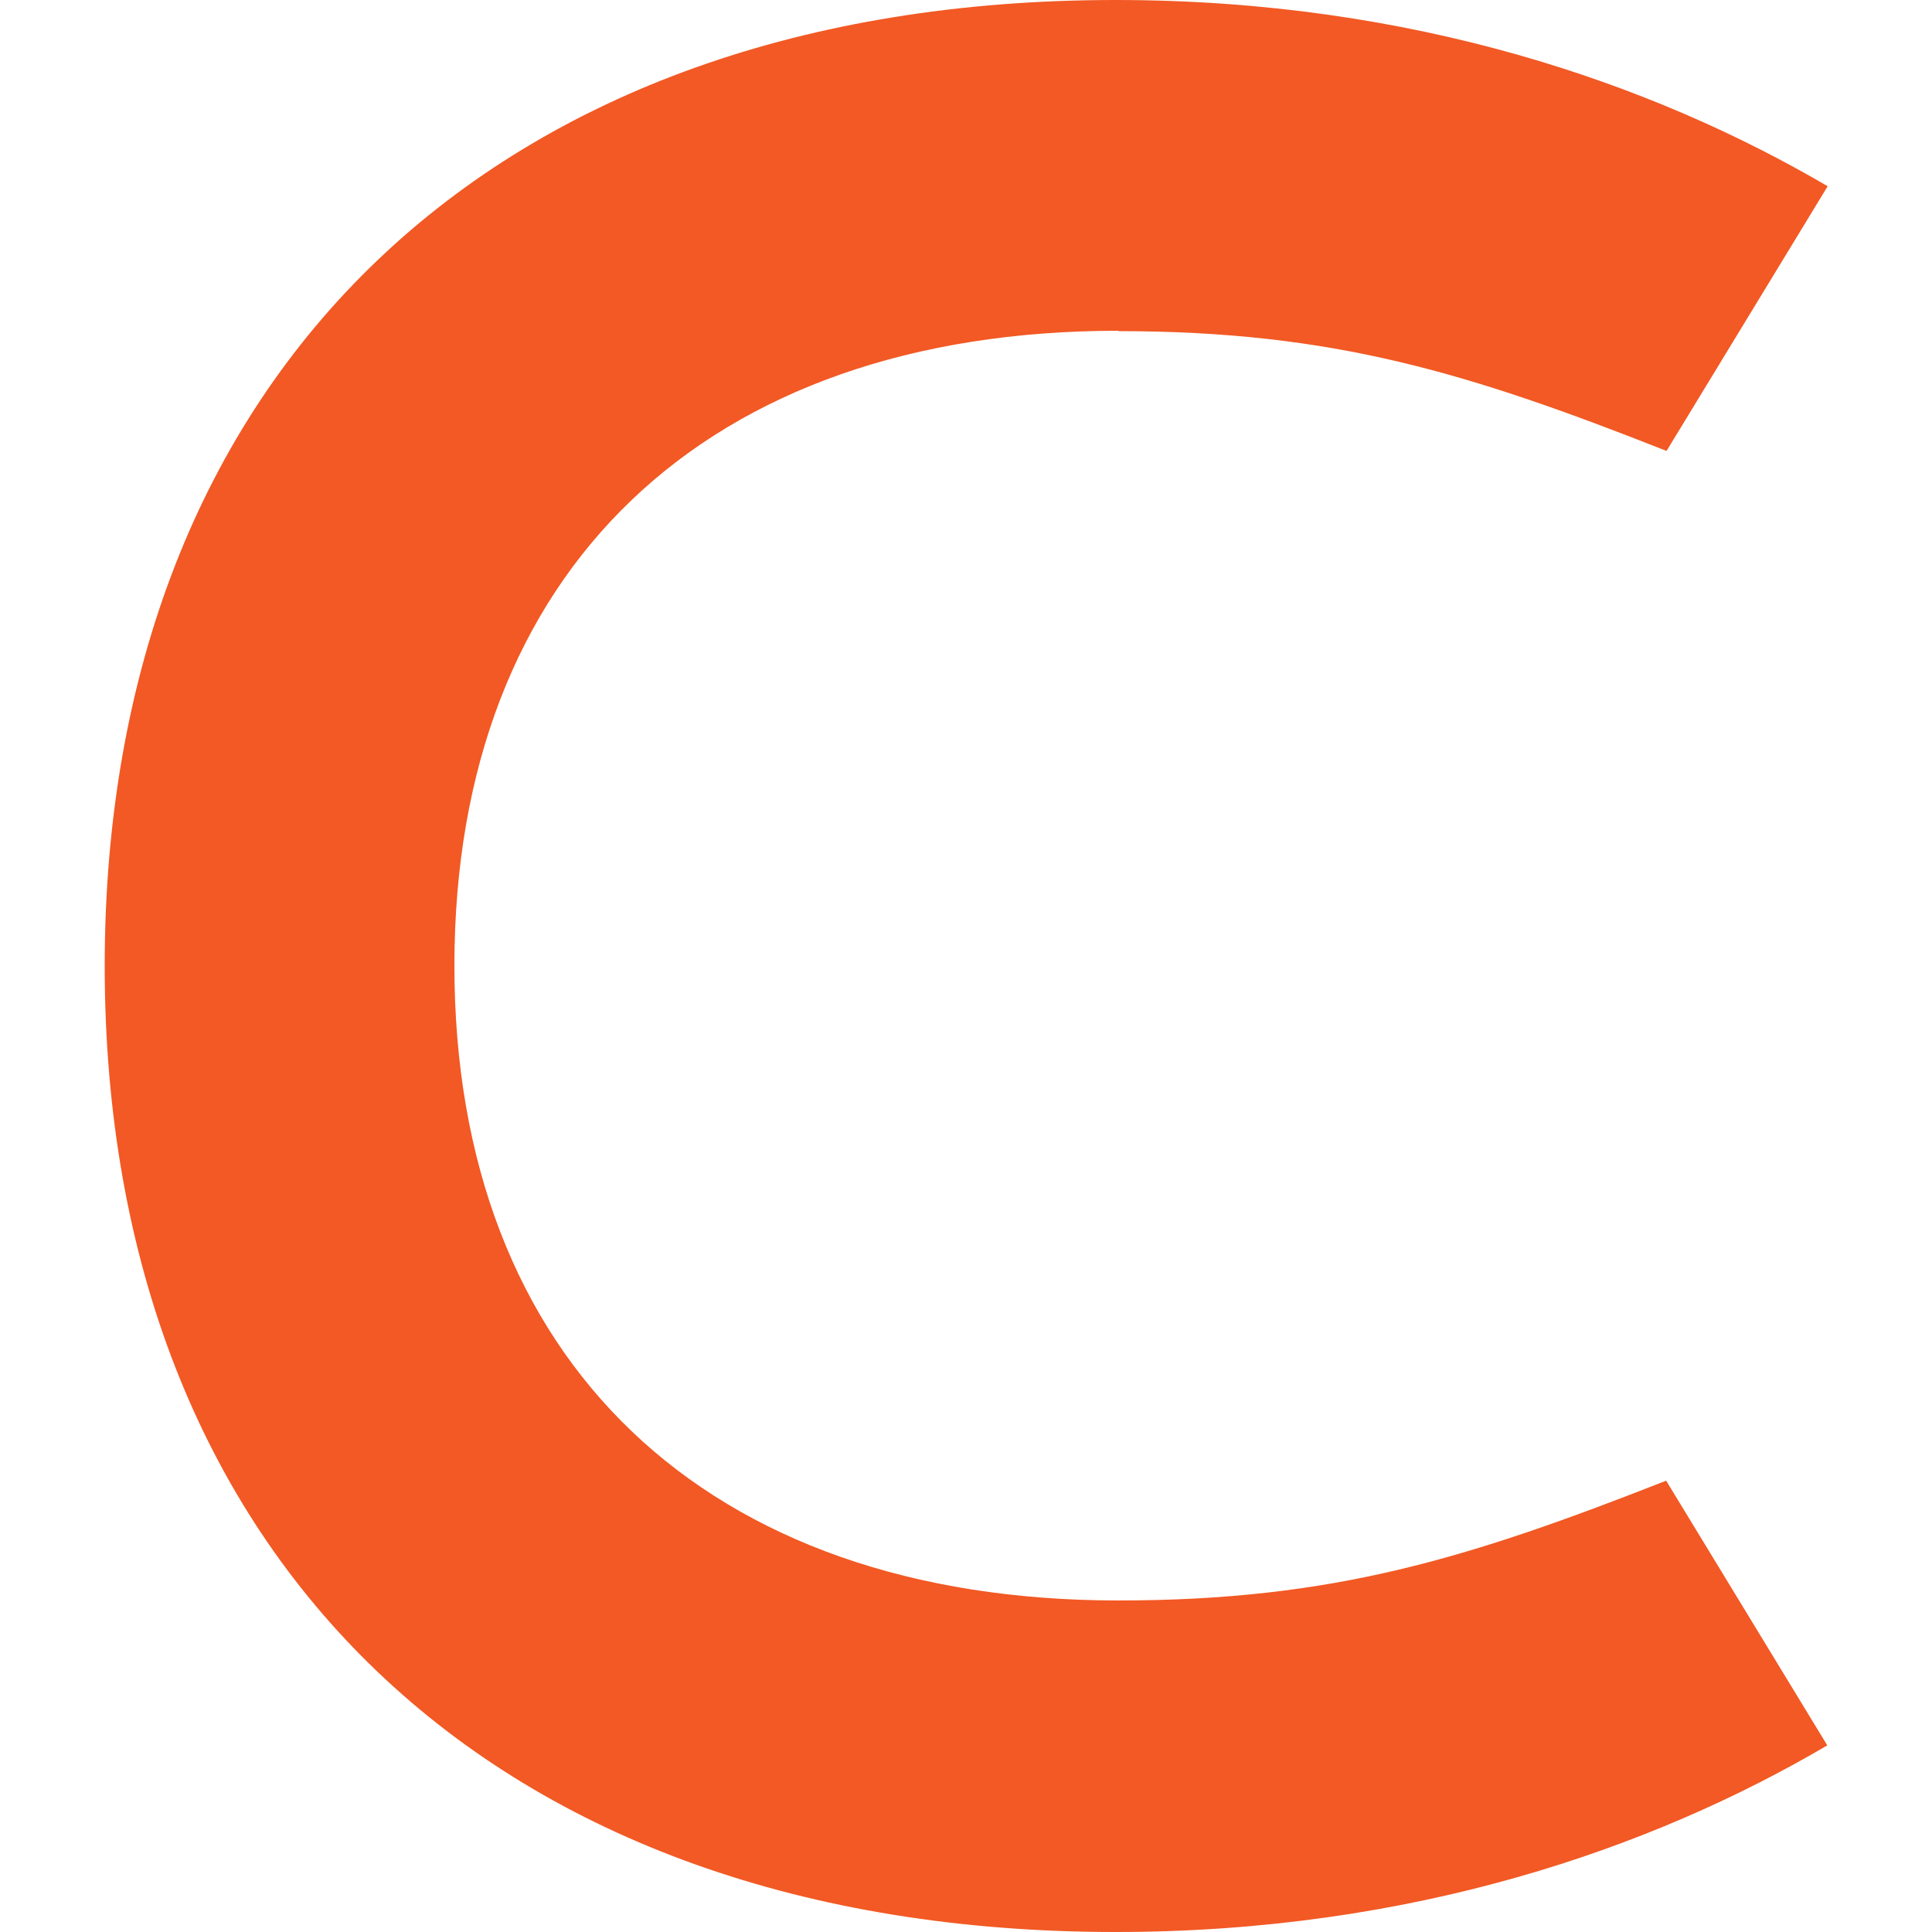
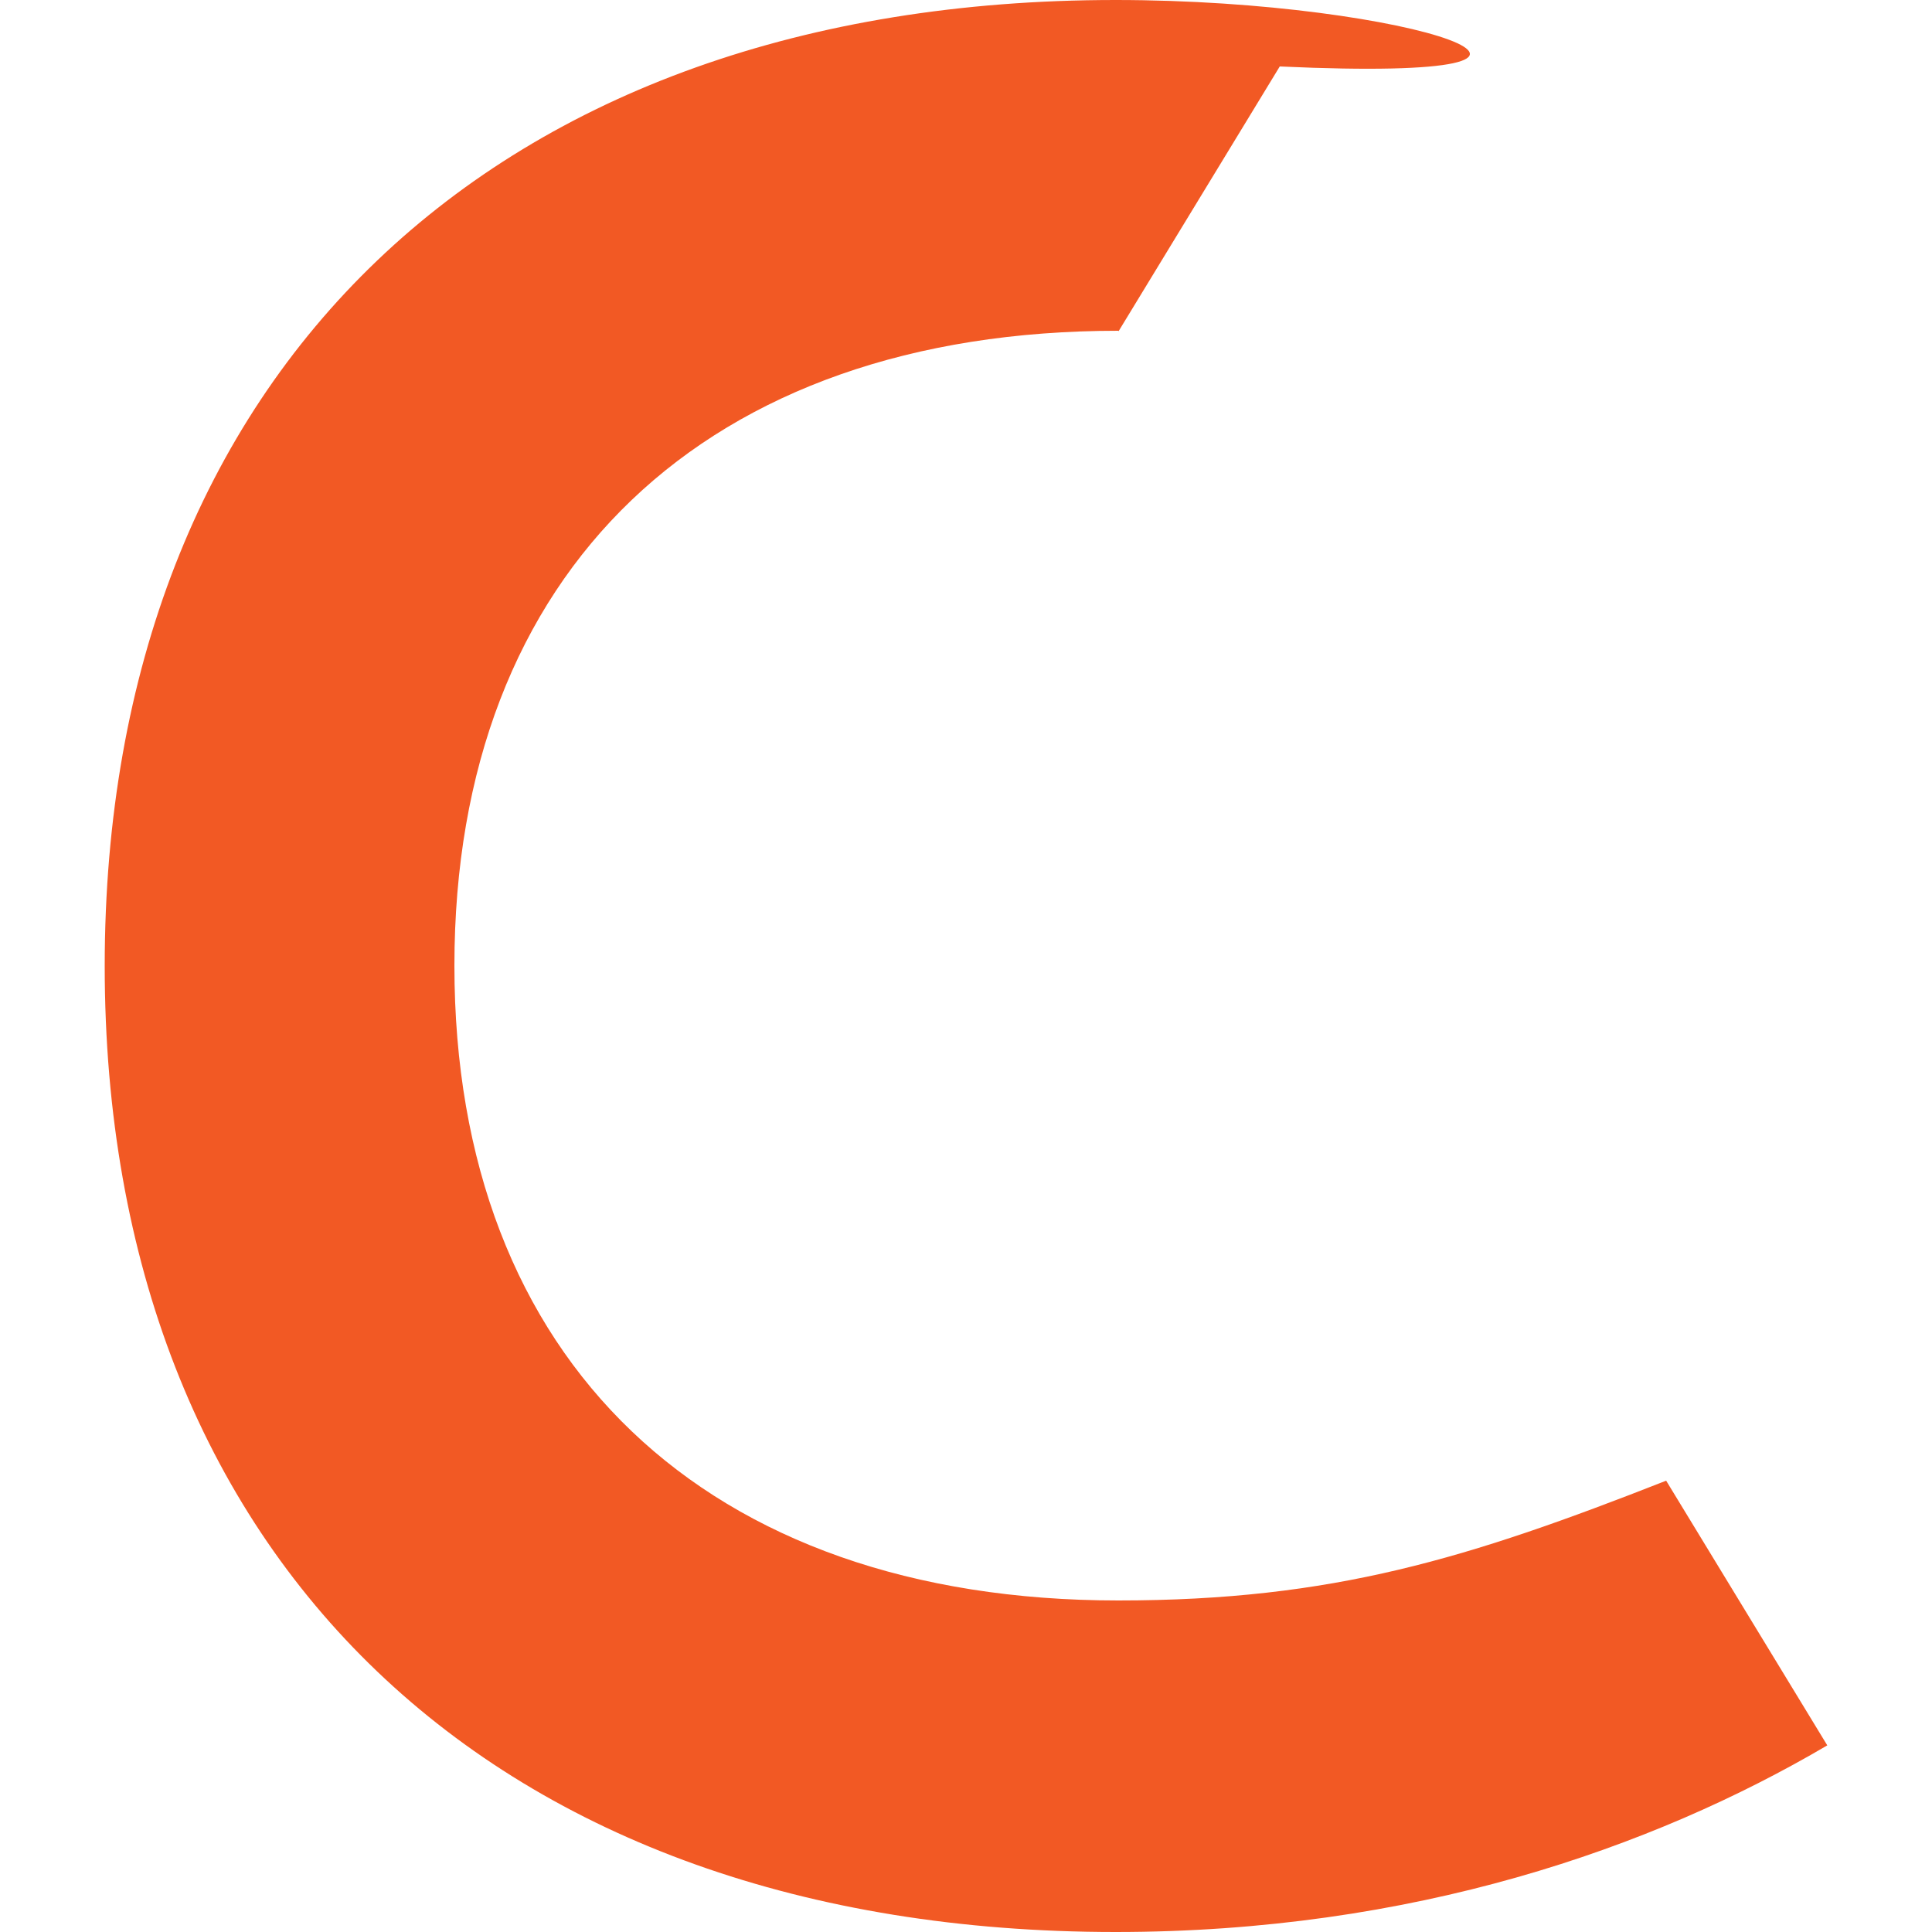
<svg xmlns="http://www.w3.org/2000/svg" id="Camada_1" viewBox="0 0 50 50">
  <defs>
    <style>
      .cls-1 {
        fill: #f25924;
      }
    </style>
  </defs>
-   <path class="cls-1" d="M28.95,8.57c5.55,0,9.06,1.08,14.18,3.1l4.17-6.85C42.76,2.16,36.55,0,28.87,0,12.79,0,2.71,9.65,2.71,25s10.08,25,26.16,25c7.67,0,13.88-2.16,18.42-4.83l-4.17-6.85c-5.12,2.01-8.62,3.1-14.18,3.1-10.67,0-17.18-6.2-17.18-16.43s6.51-16.43,17.18-16.43Z" />
+   <path class="cls-1" d="M28.95,8.57l4.17-6.85C42.76,2.16,36.55,0,28.87,0,12.79,0,2.71,9.65,2.71,25s10.08,25,26.16,25c7.67,0,13.88-2.16,18.42-4.83l-4.17-6.85c-5.12,2.01-8.62,3.1-14.18,3.1-10.67,0-17.18-6.2-17.18-16.43s6.51-16.43,17.18-16.43Z" />
</svg>